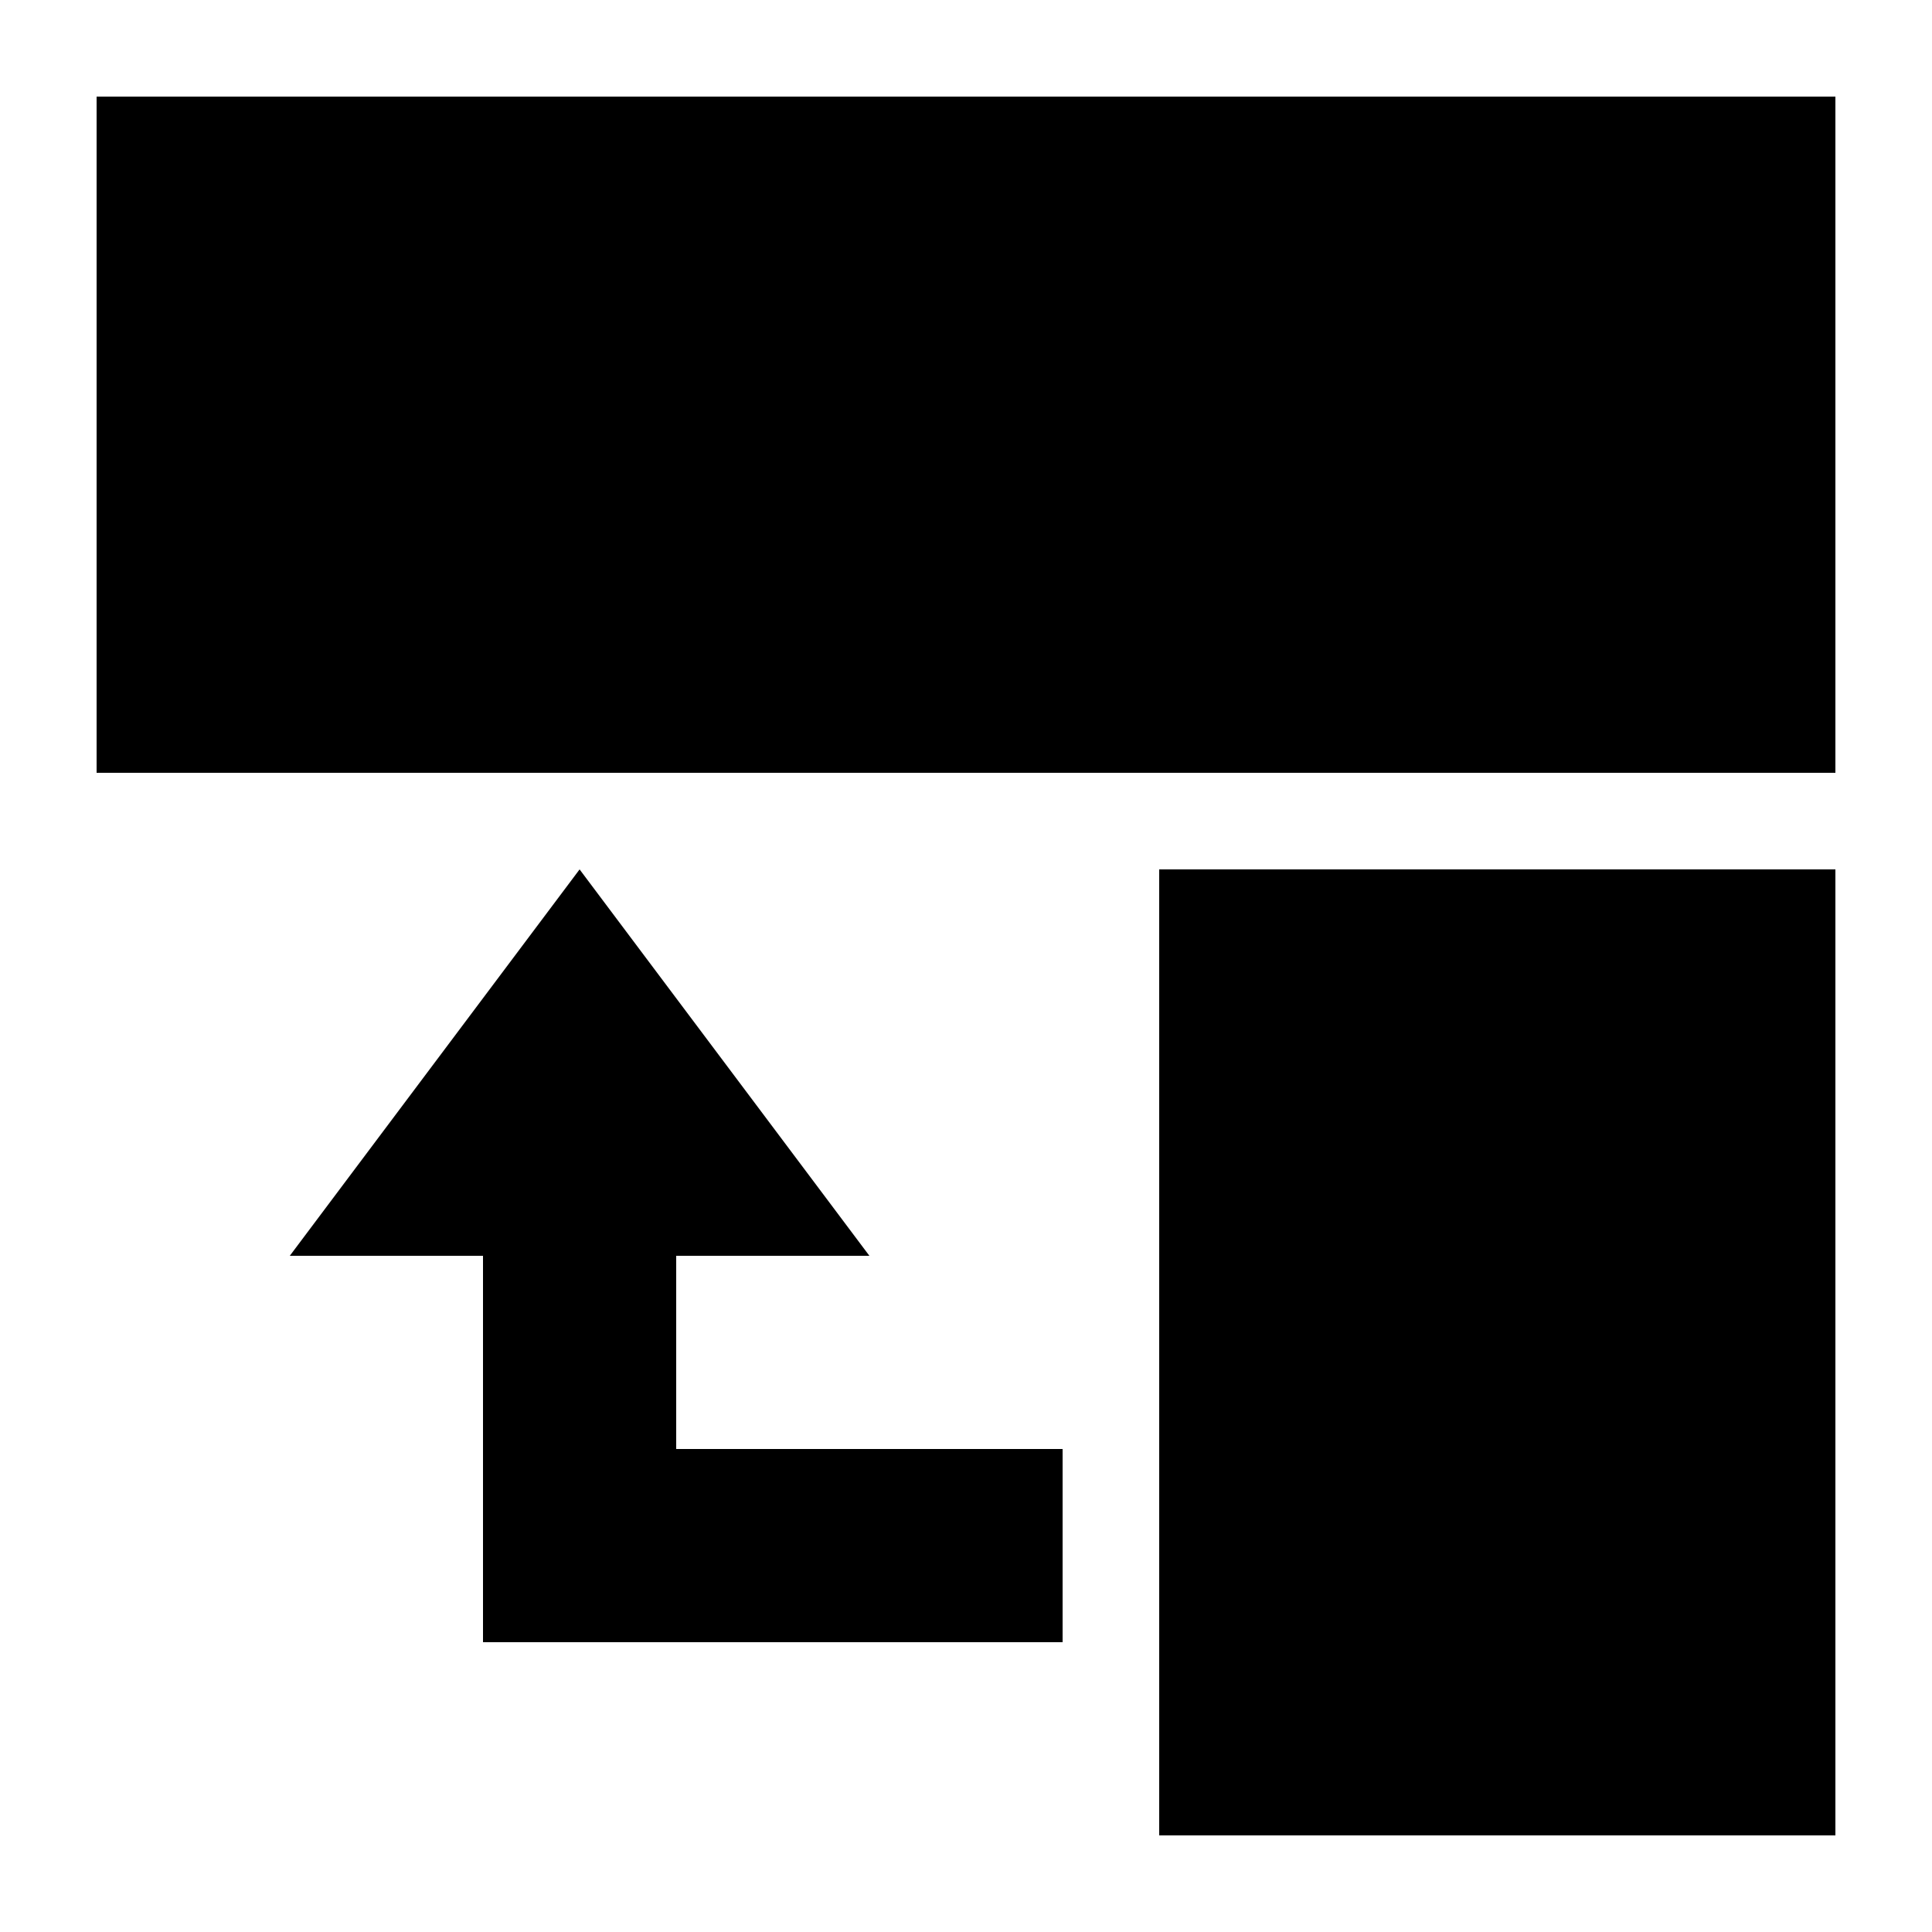
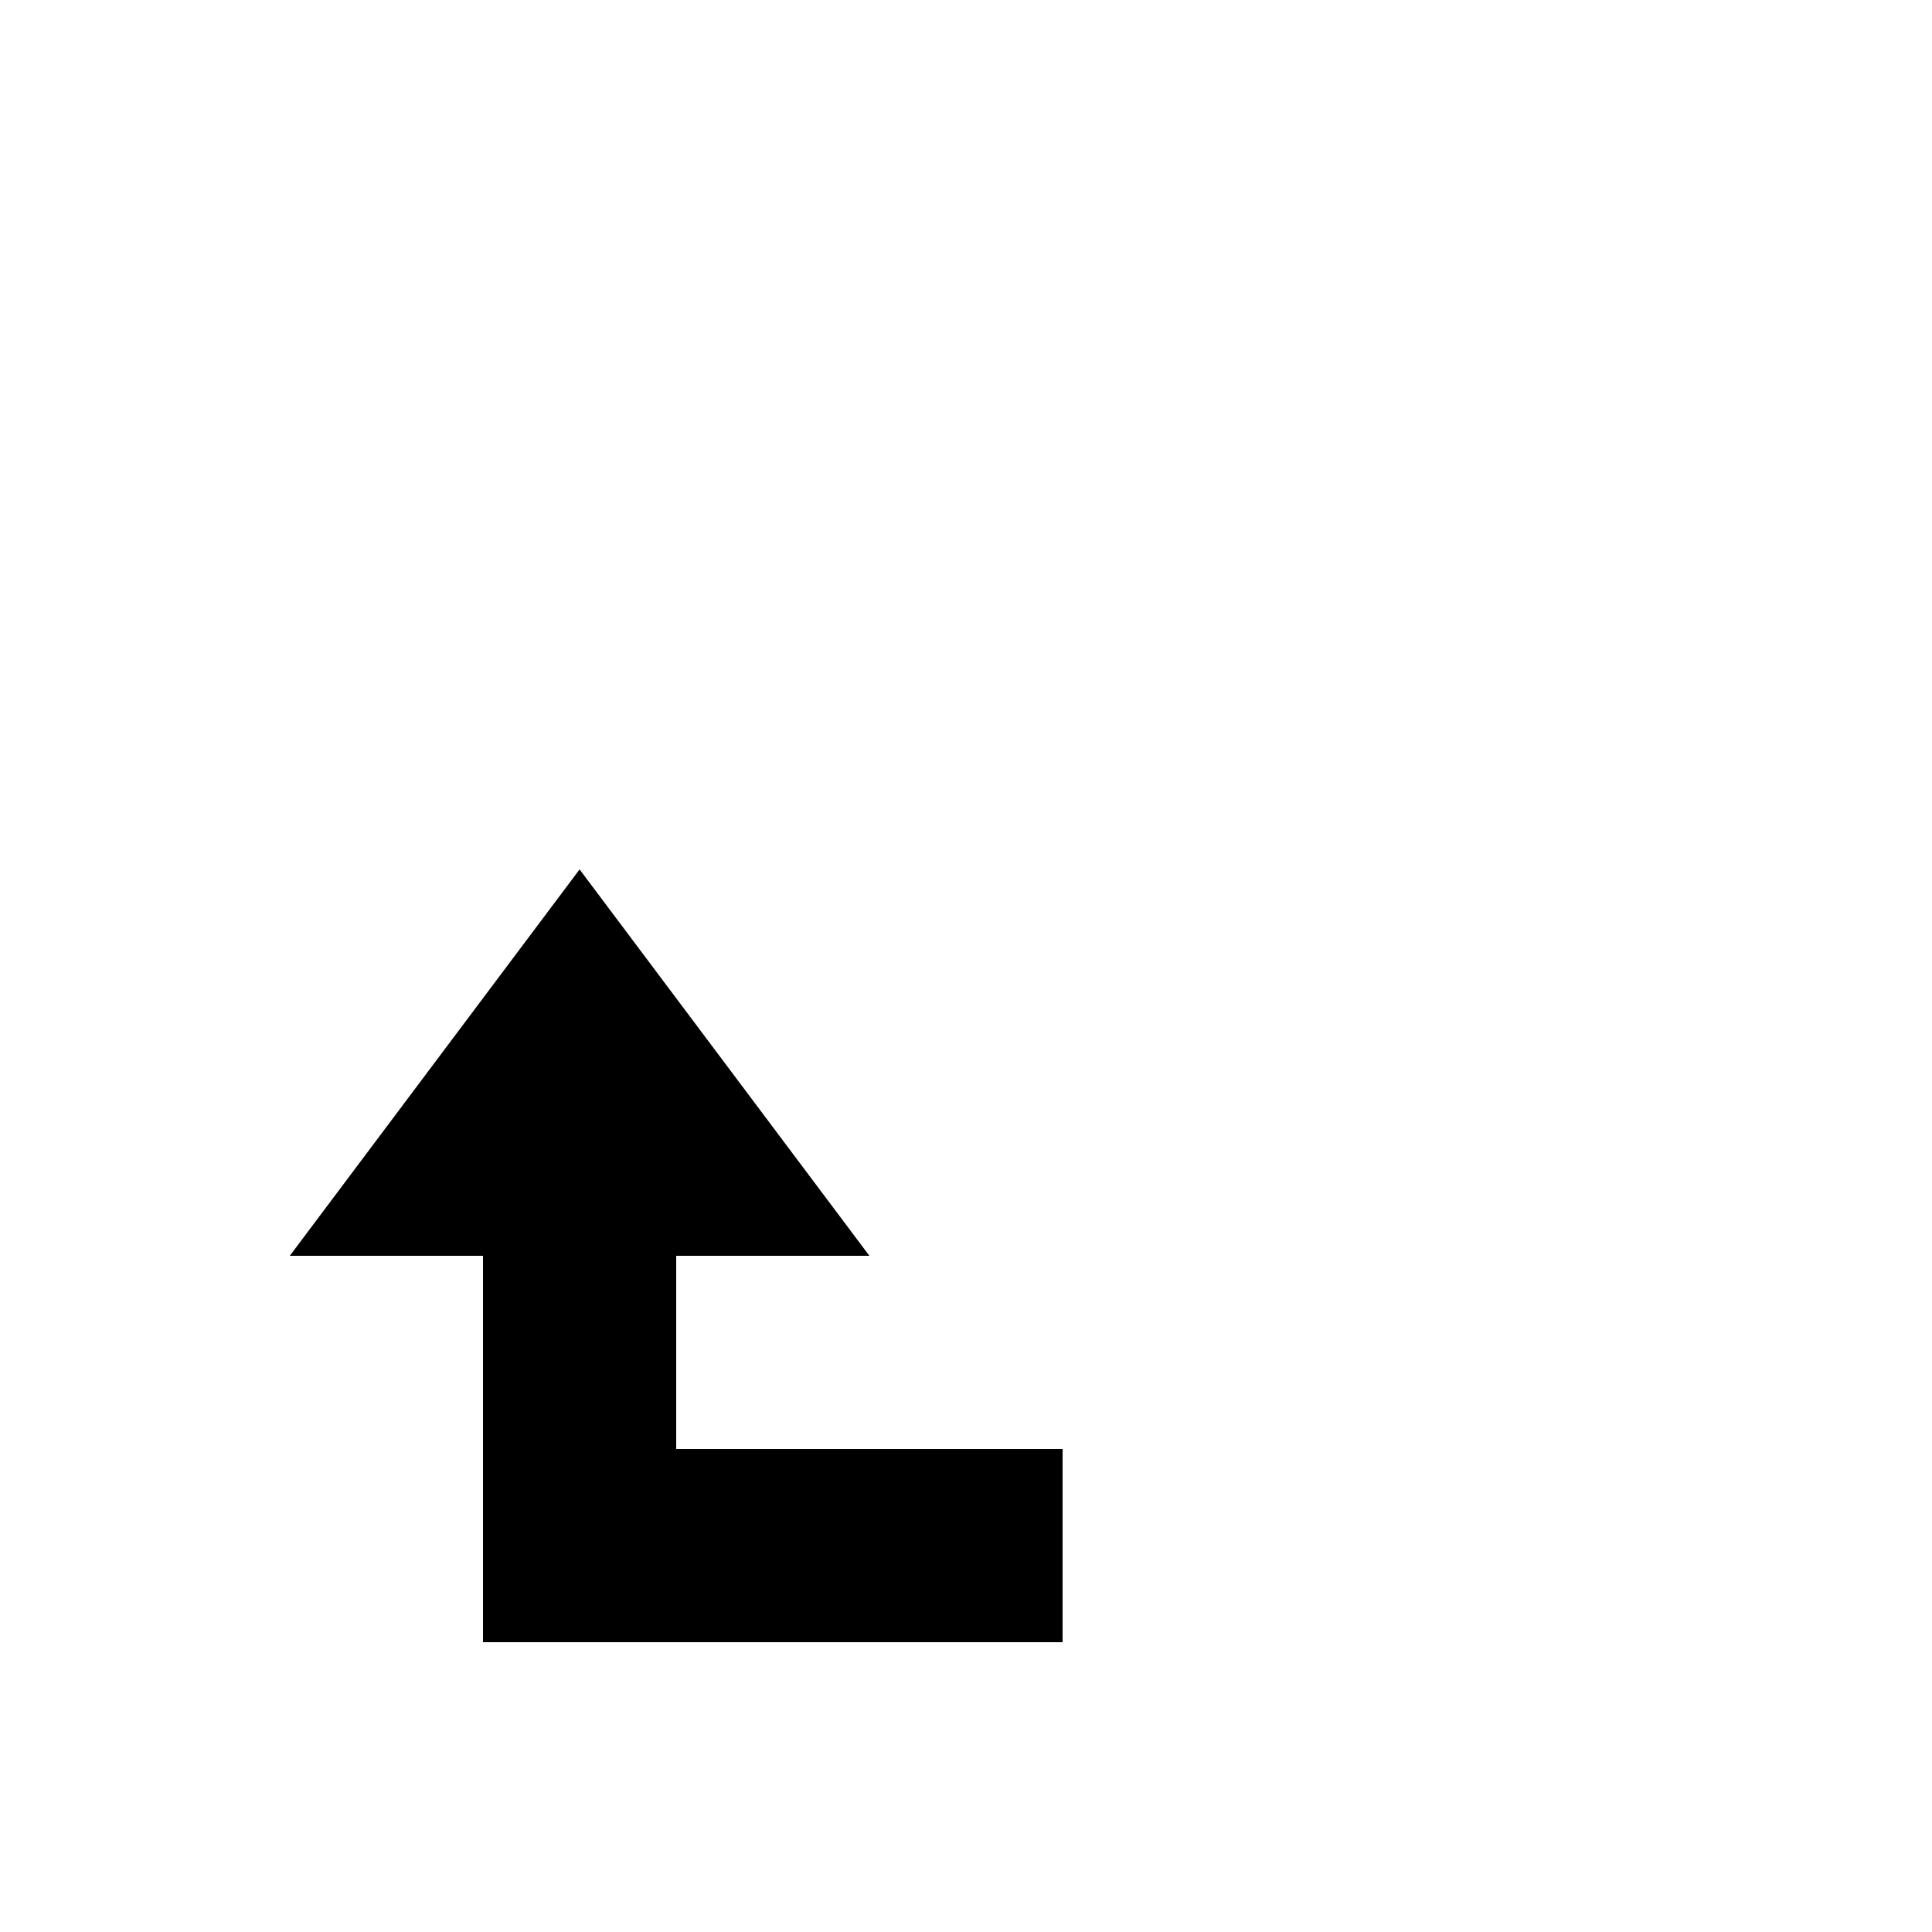
<svg xmlns="http://www.w3.org/2000/svg" viewBox="0 0 20 20" height="20" width="20">
  <title>
        switch layout
    </title>
-   <path d="M1 1v7h18V1H1zm11 8v10h7V9h-7z" />
  <path d="M11 15H7v-2h2L6 9l-3 4h2v4h6z" />
</svg>